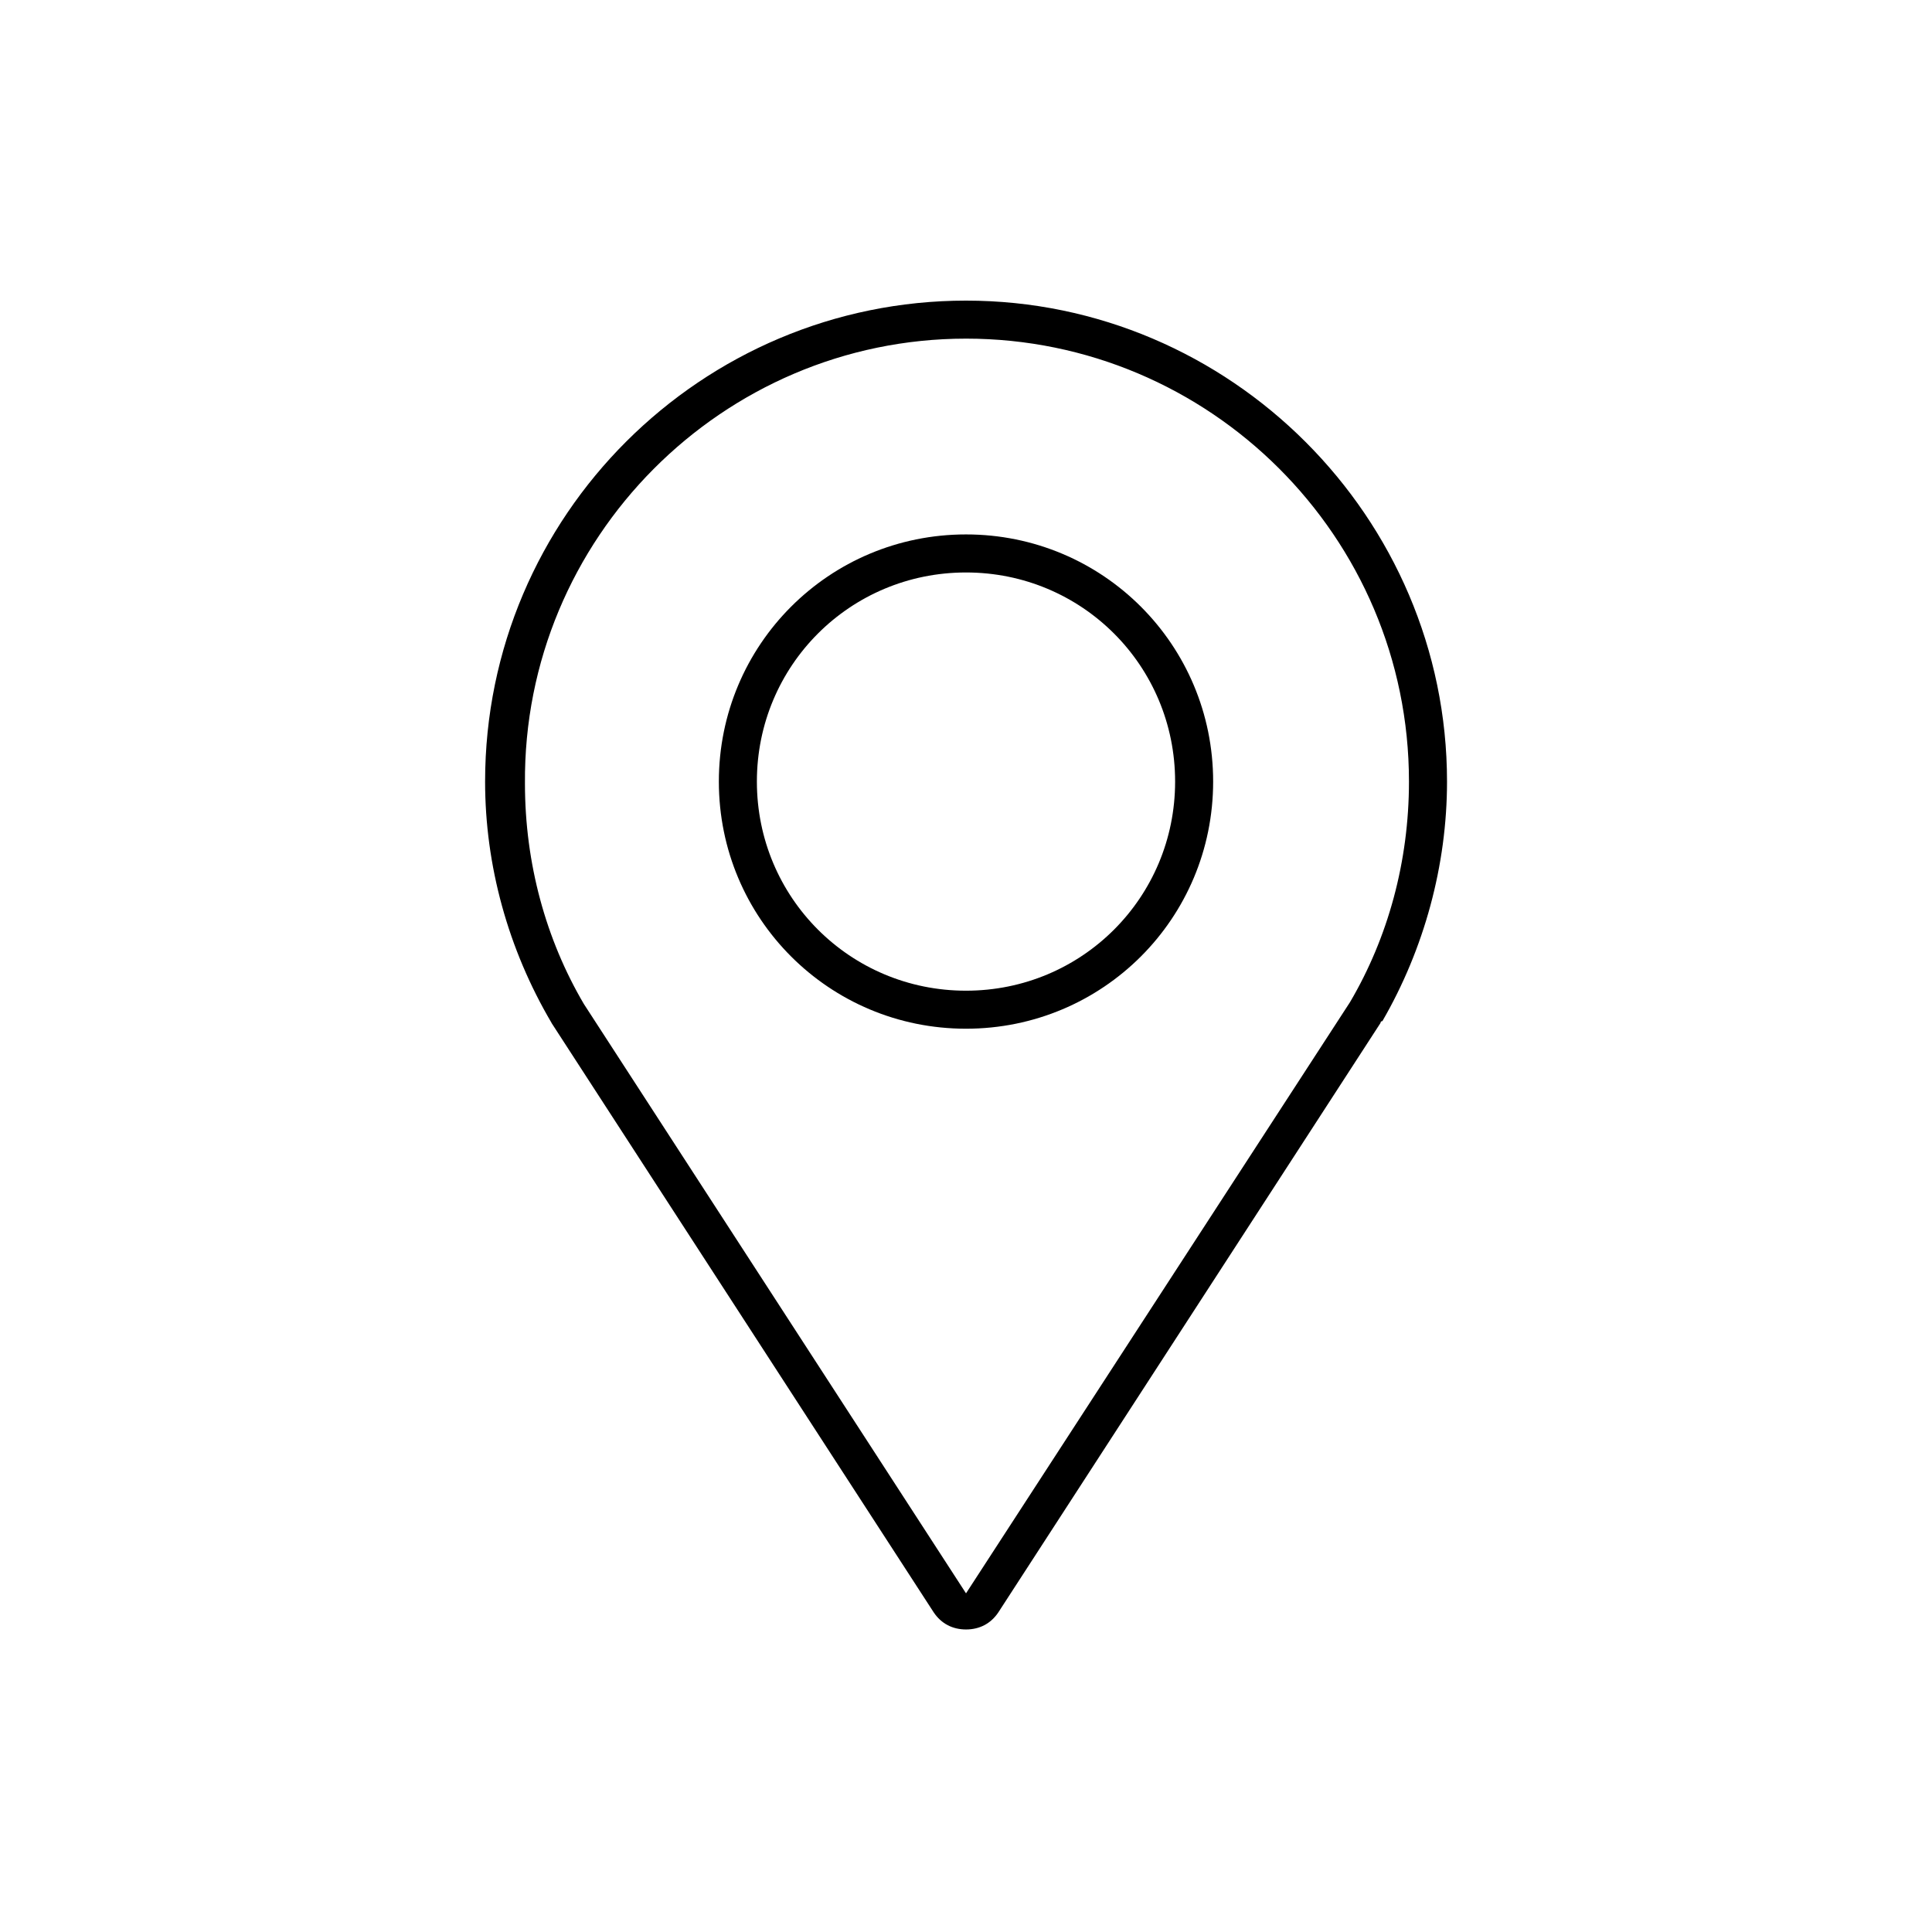
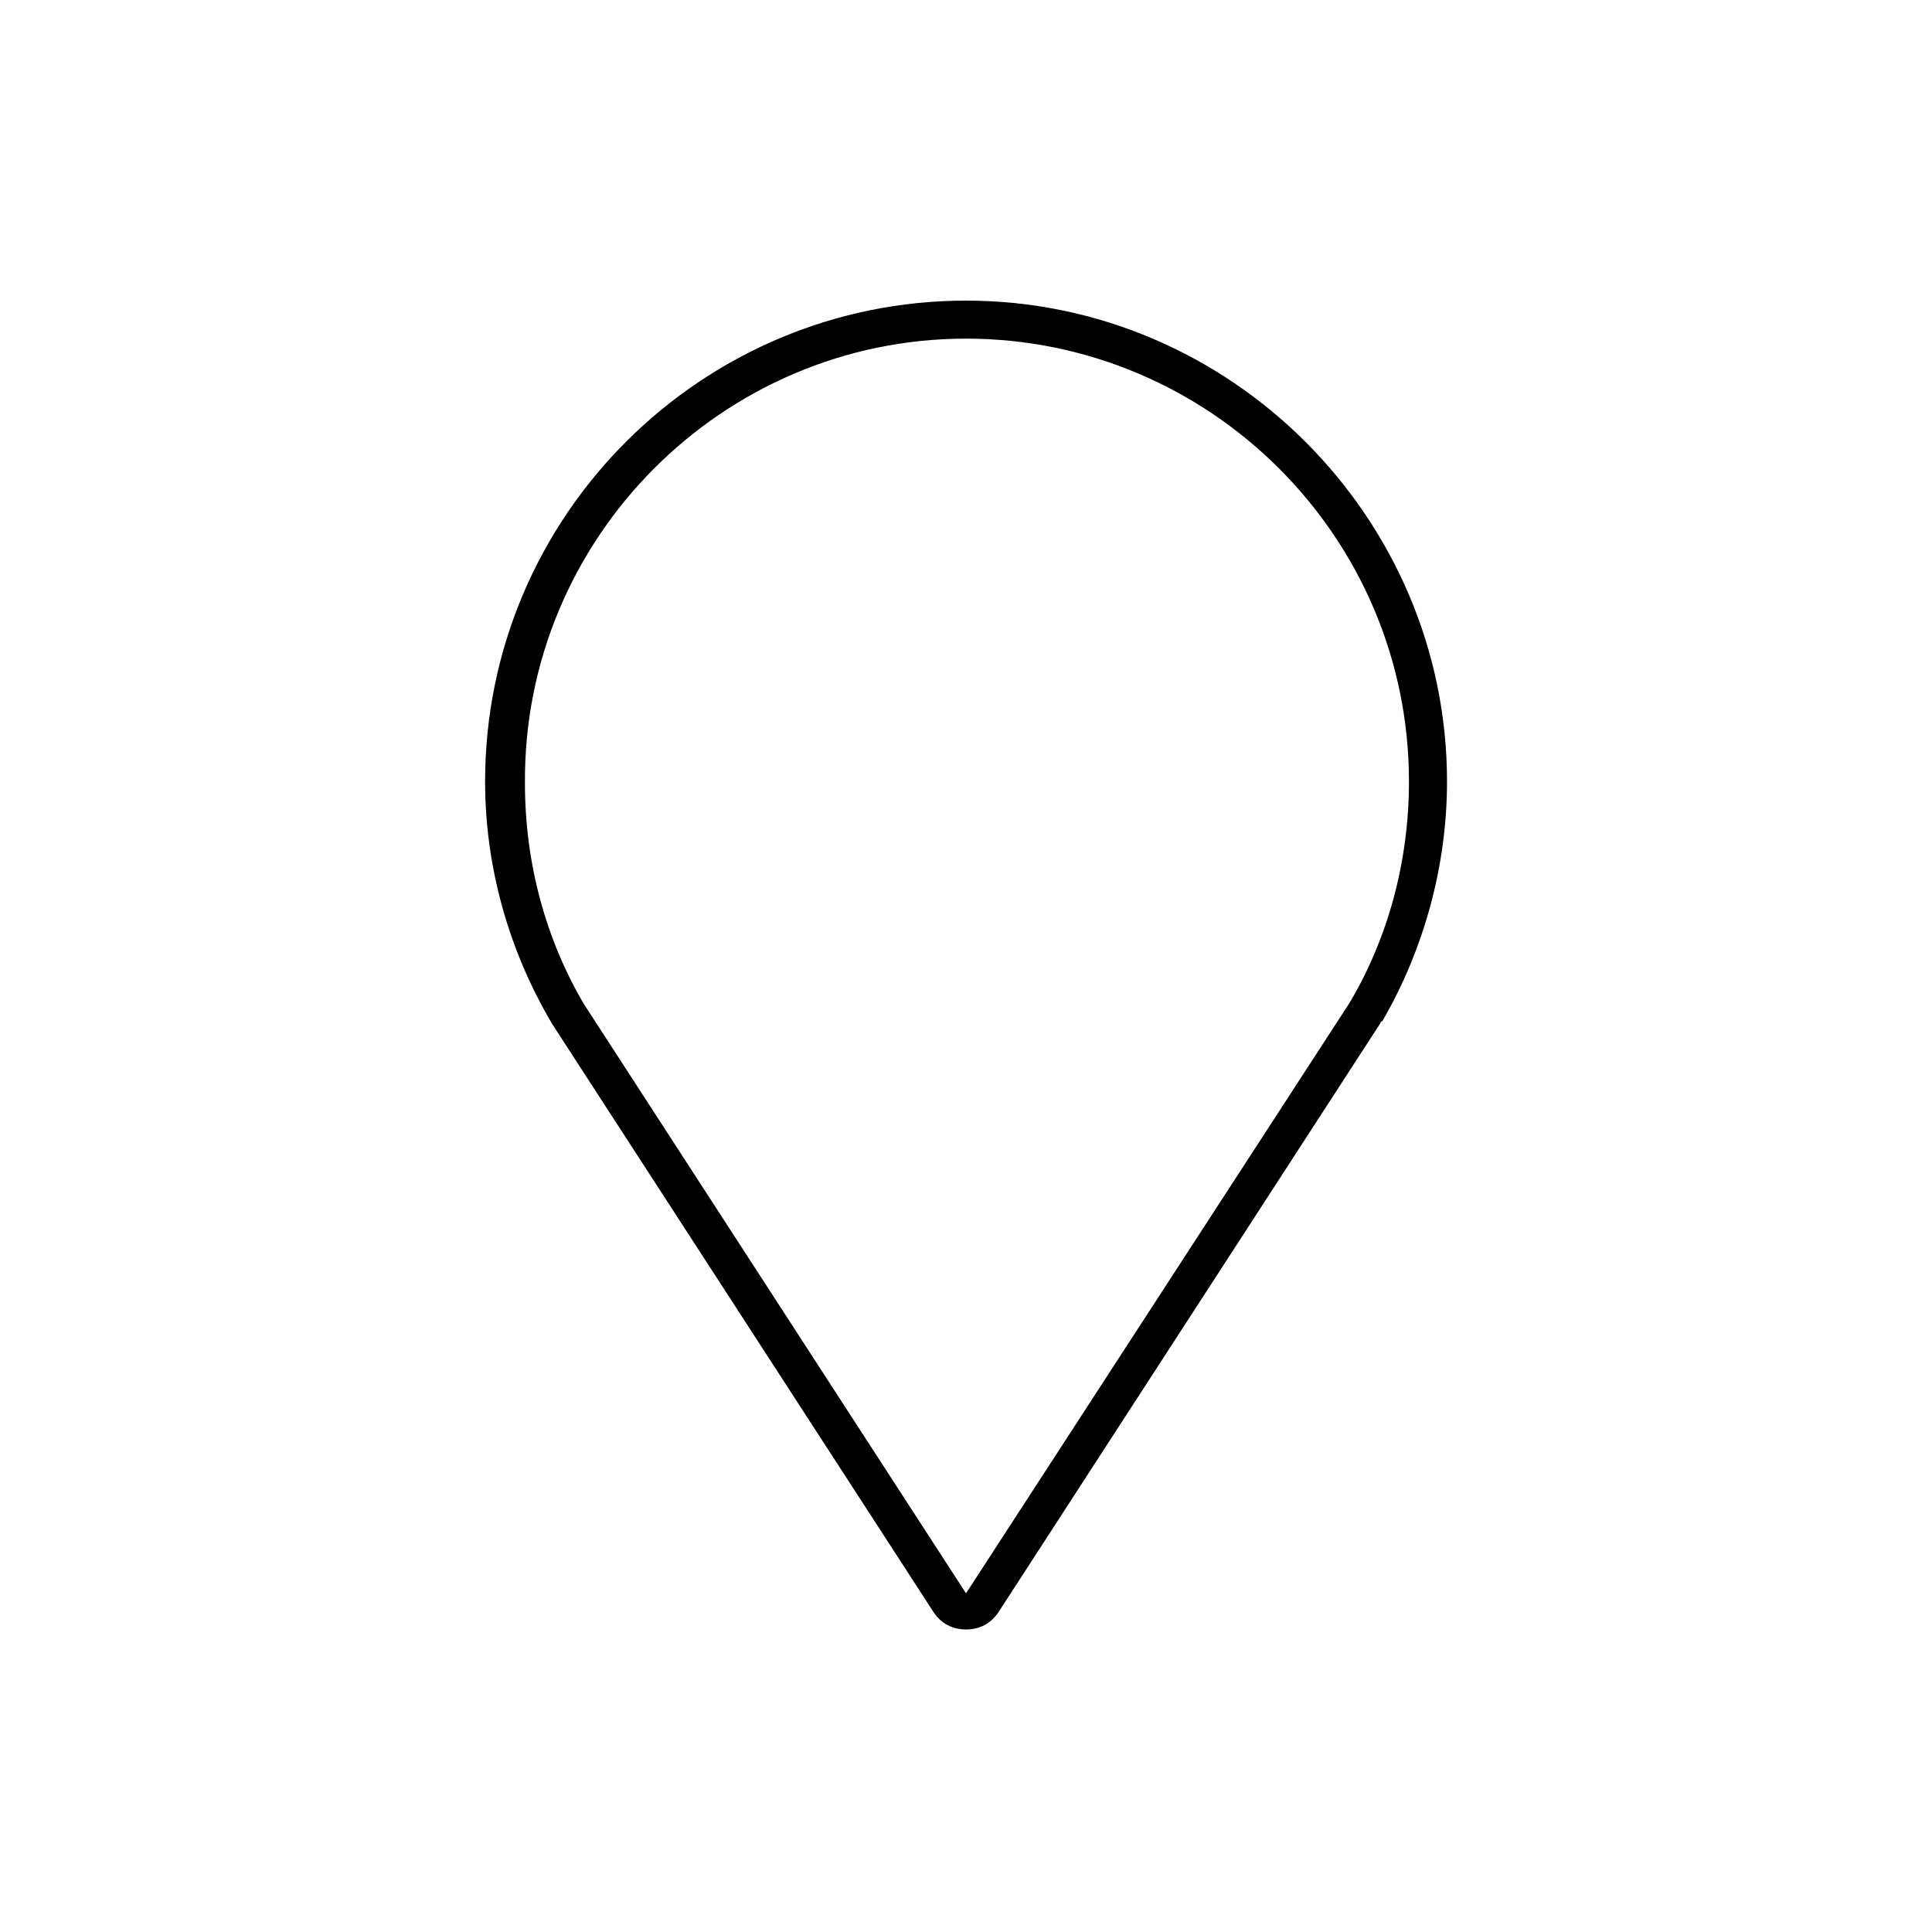
<svg xmlns="http://www.w3.org/2000/svg" fill="#000000" width="800px" height="800px" version="1.1" viewBox="144 144 512 512">
  <g>
    <path d="m290.17 415.11 101.27 156.18c2.016 3.023 5.039 4.535 8.566 4.535s6.551-1.512 8.566-4.535l101.27-156.18s0-0.504 0.504-0.504c11.082-19.145 17.129-41.312 17.129-63.48-0.004-70.031-57.438-127.46-127.46-127.46-70.031 0-127.46 56.93-127.46 127.46 0 22.168 6.047 44.336 17.633 63.984-0.504 0 0 0 0 0zm109.83-181.37c64.488 0 117.39 52.395 117.39 117.39 0 21.16-5.543 41.312-15.617 58.441l-101.77 156.68-101.27-156.18c-10.078-17.129-15.617-37.281-15.617-58.441-0.508-64.992 52.395-117.89 116.88-117.89z" />
-     <path d="m400 416.62c36.273 0 65.496-29.223 65.496-65.496 0-36.273-29.223-65.496-65.496-65.496s-65.496 29.223-65.496 65.496c0 36.273 29.219 65.496 65.496 65.496zm0-120.91c30.73 0 55.418 24.688 55.418 55.418 0 30.73-24.688 55.418-55.418 55.418s-55.418-24.688-55.418-55.418c-0.004-30.73 24.684-55.418 55.418-55.418z" />
  </g>
</svg>